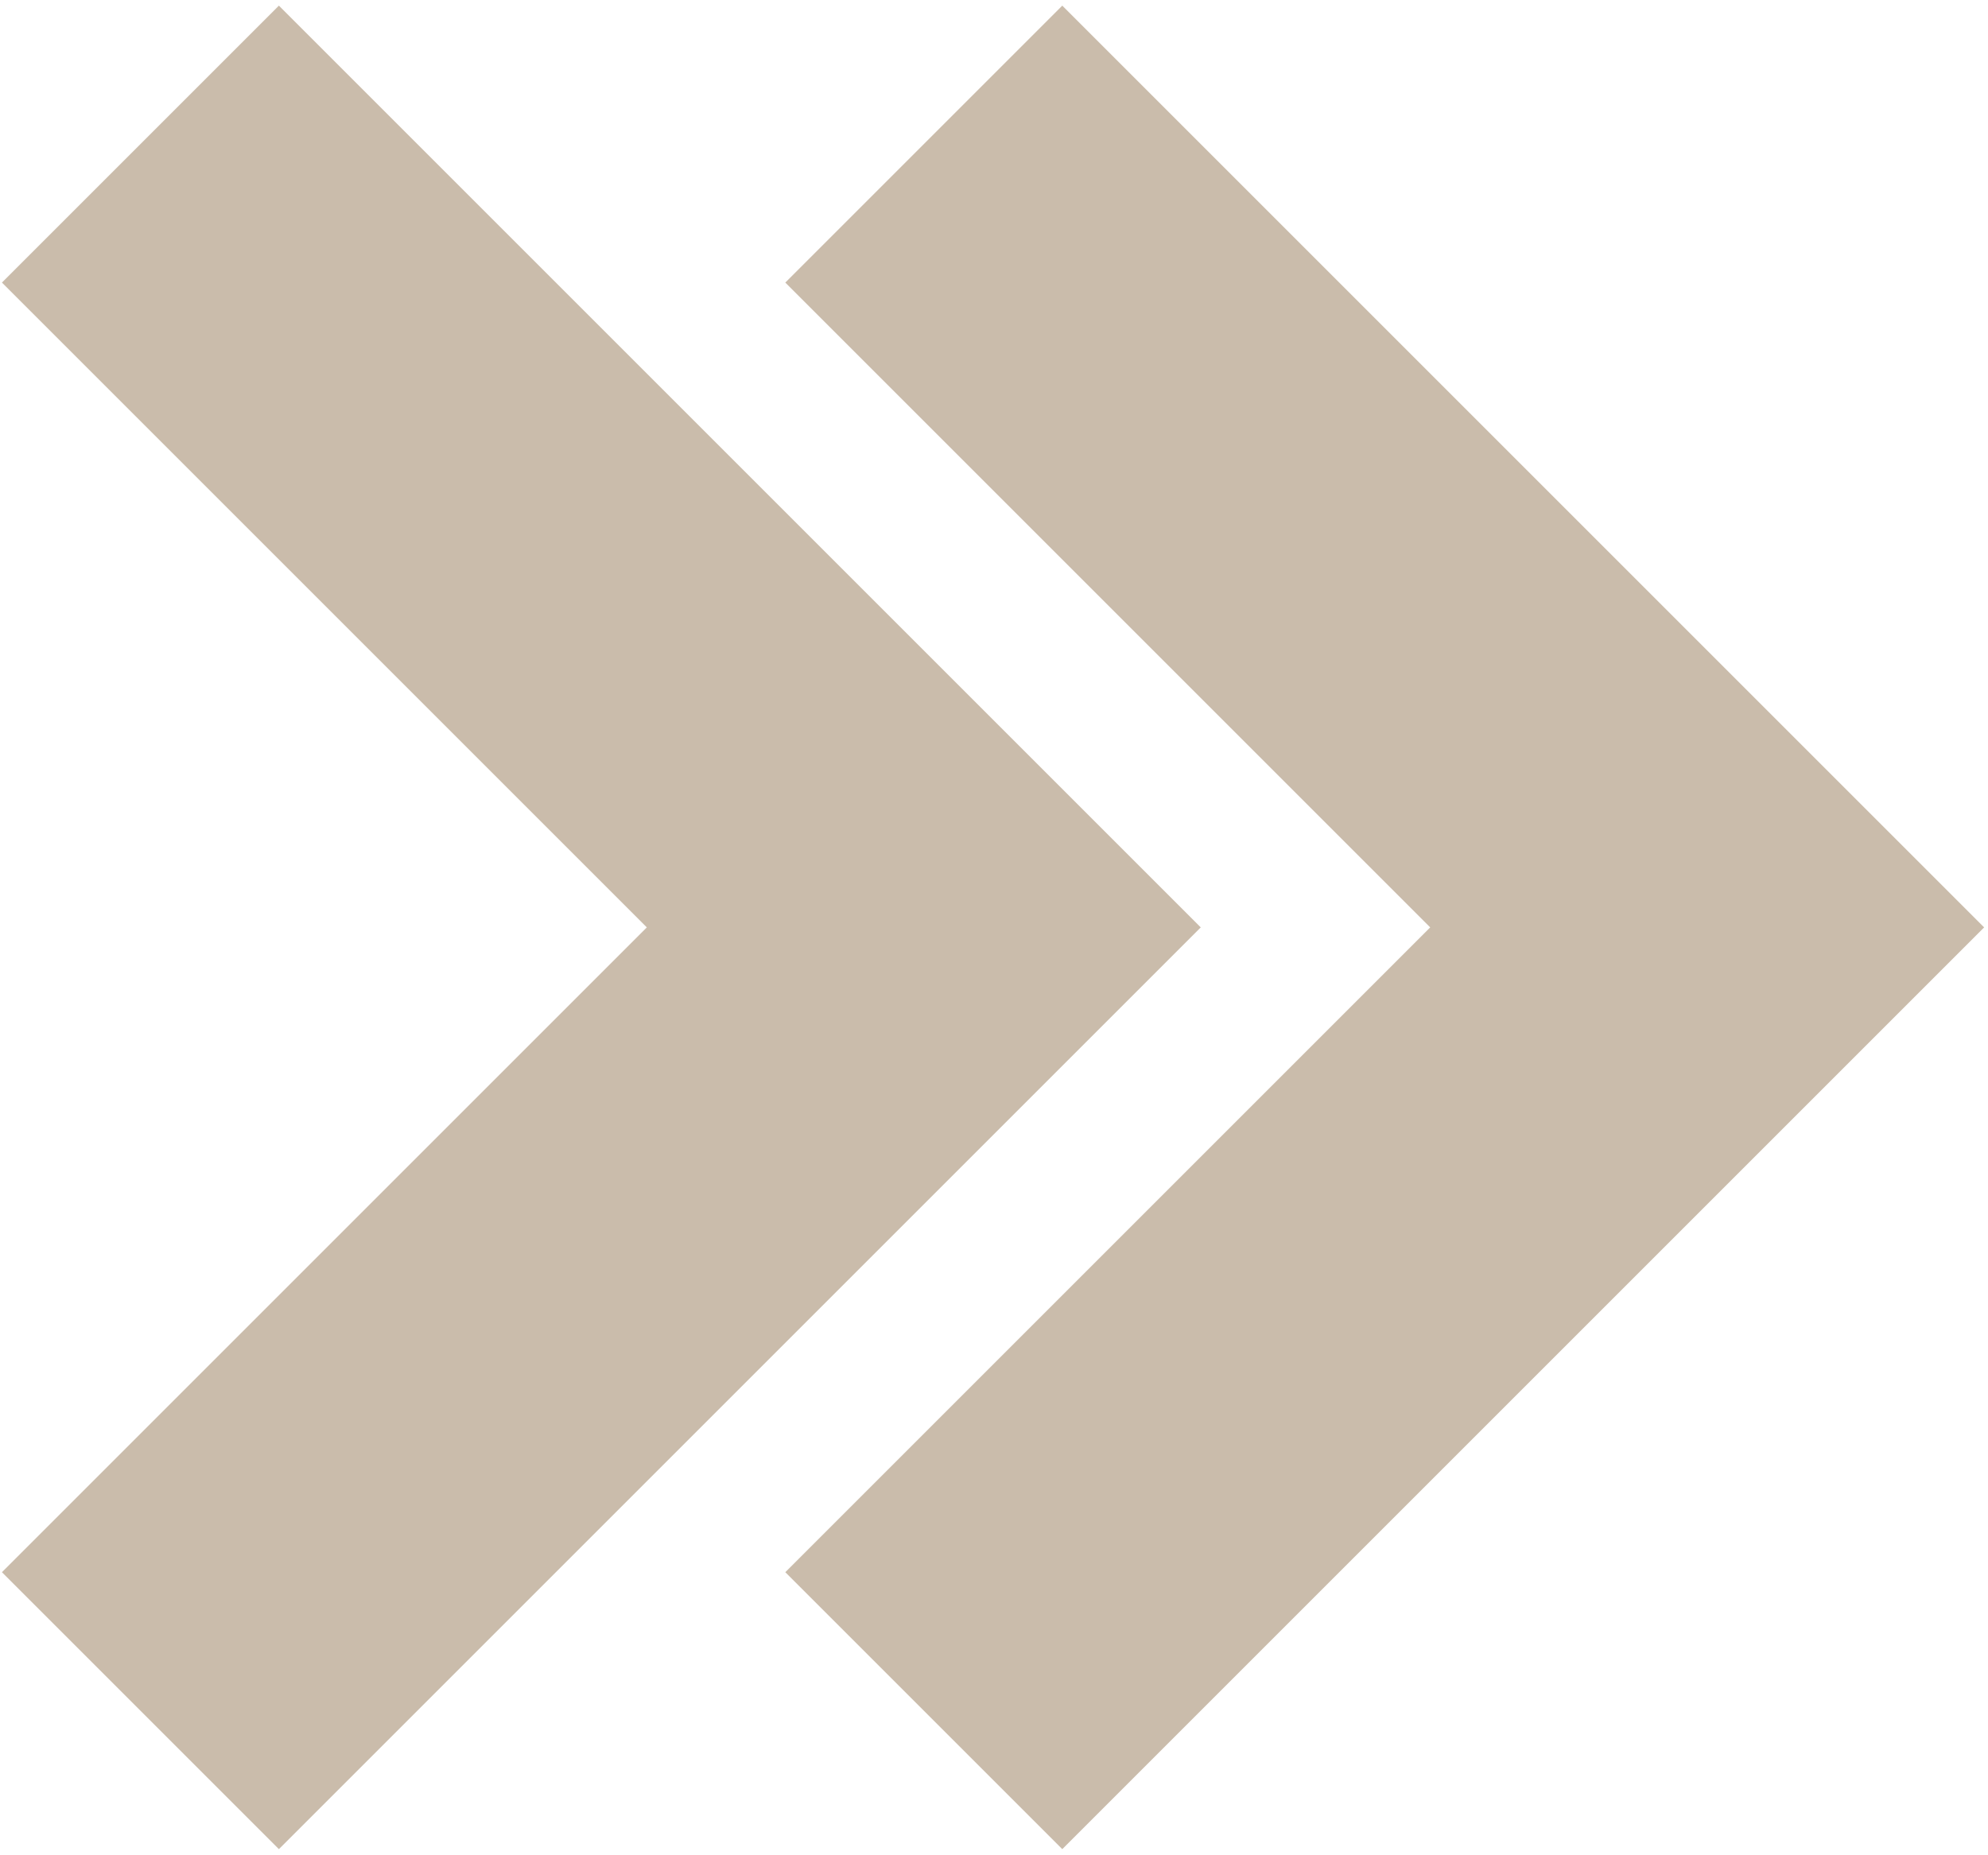
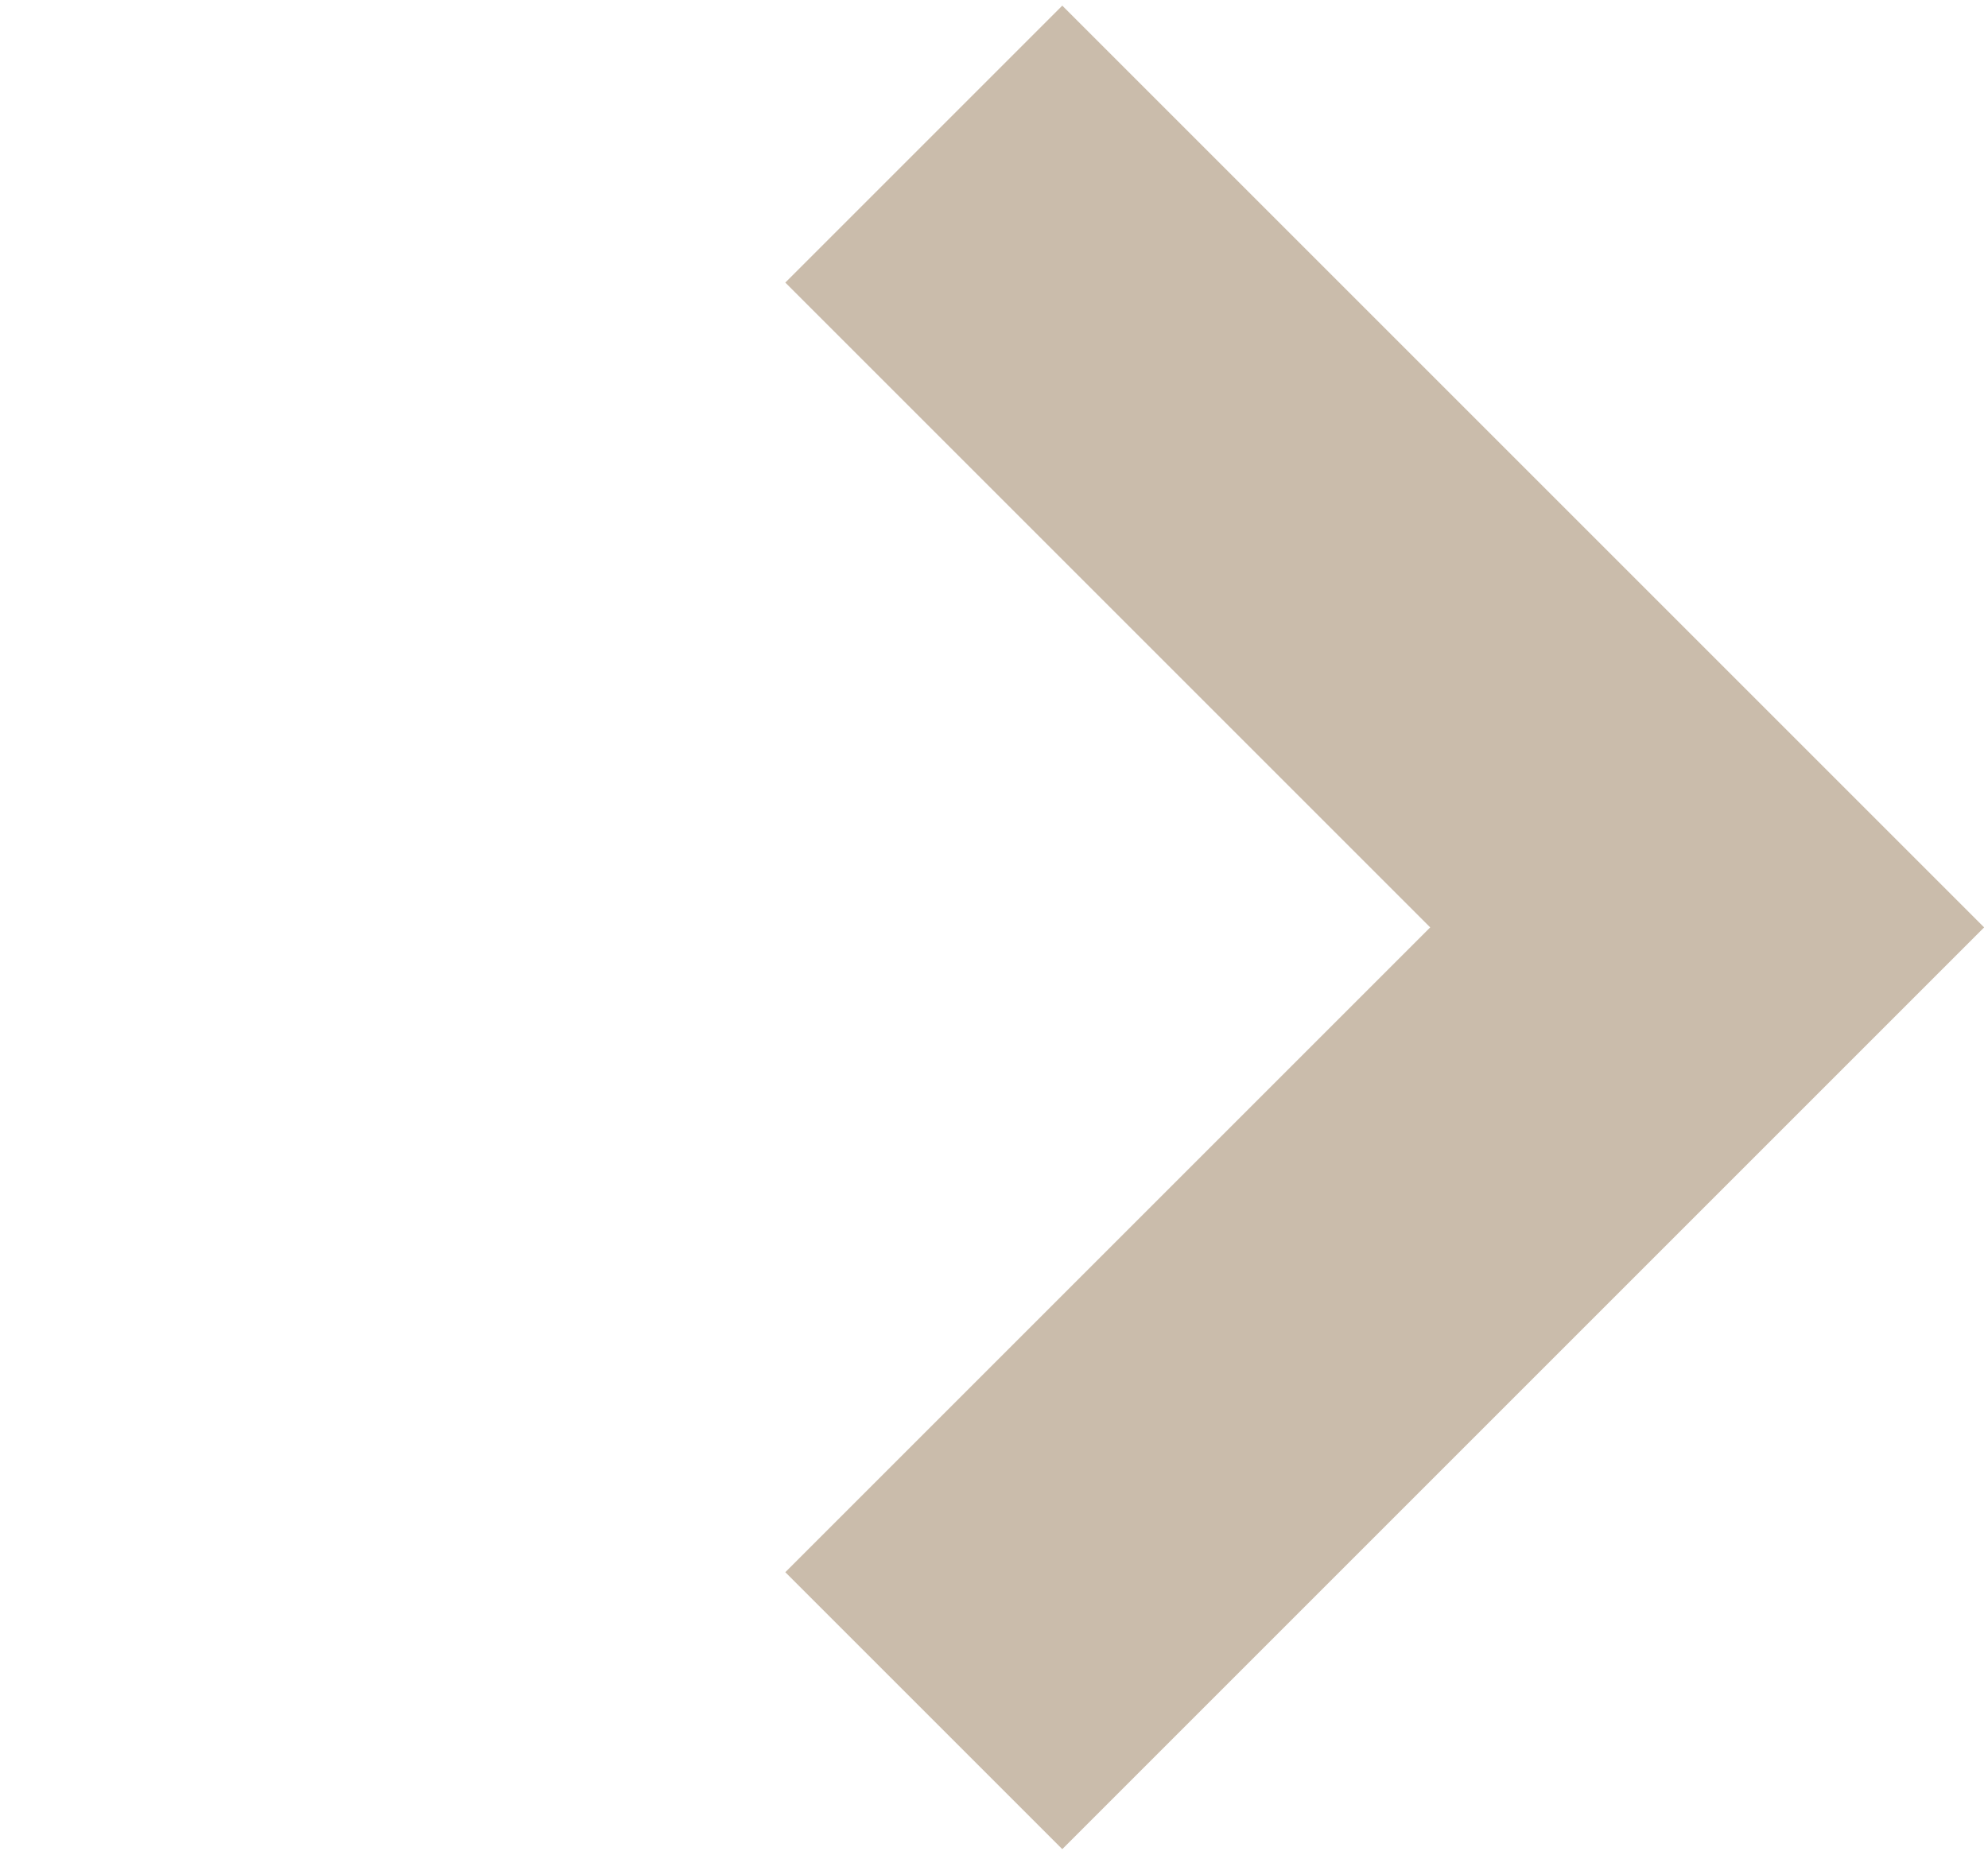
<svg xmlns="http://www.w3.org/2000/svg" width="269" height="251" viewBox="0 0 269 251" fill="none">
-   <path d="M19 19.5L125 125.5L19 231.5" stroke="#CABCAB" stroke-width="53" />
  <path d="M125 19.5L231 125.5L125 231.5" stroke="#CABCAB" stroke-width="53" />
</svg>